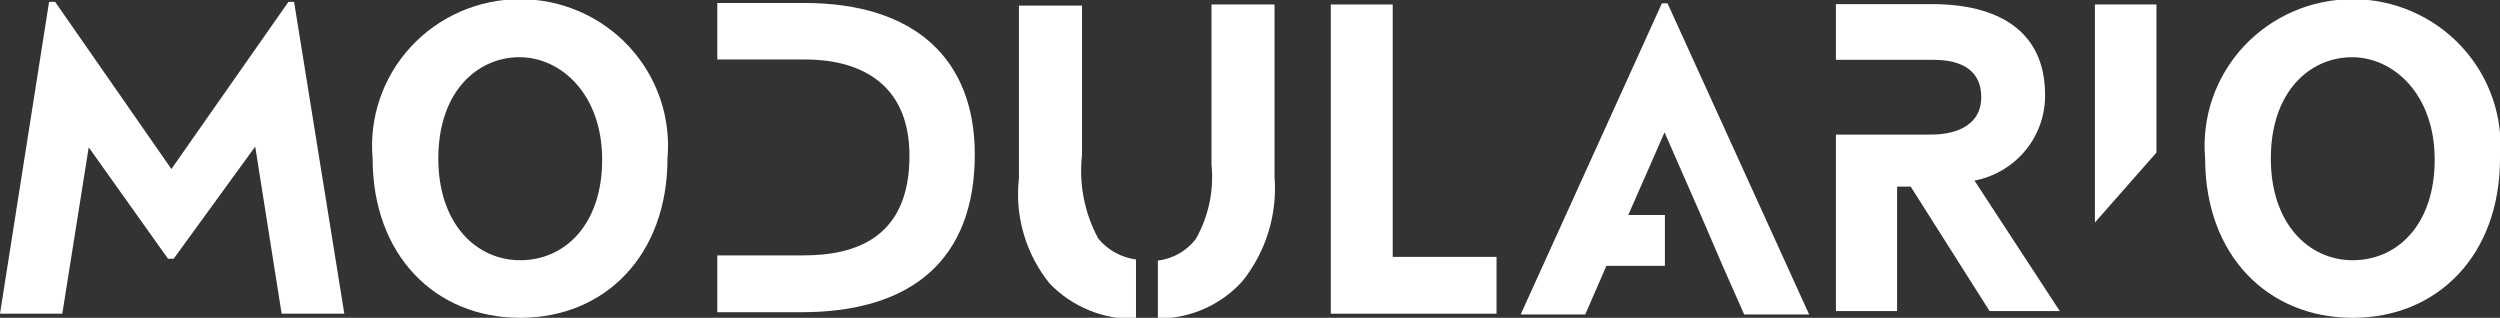
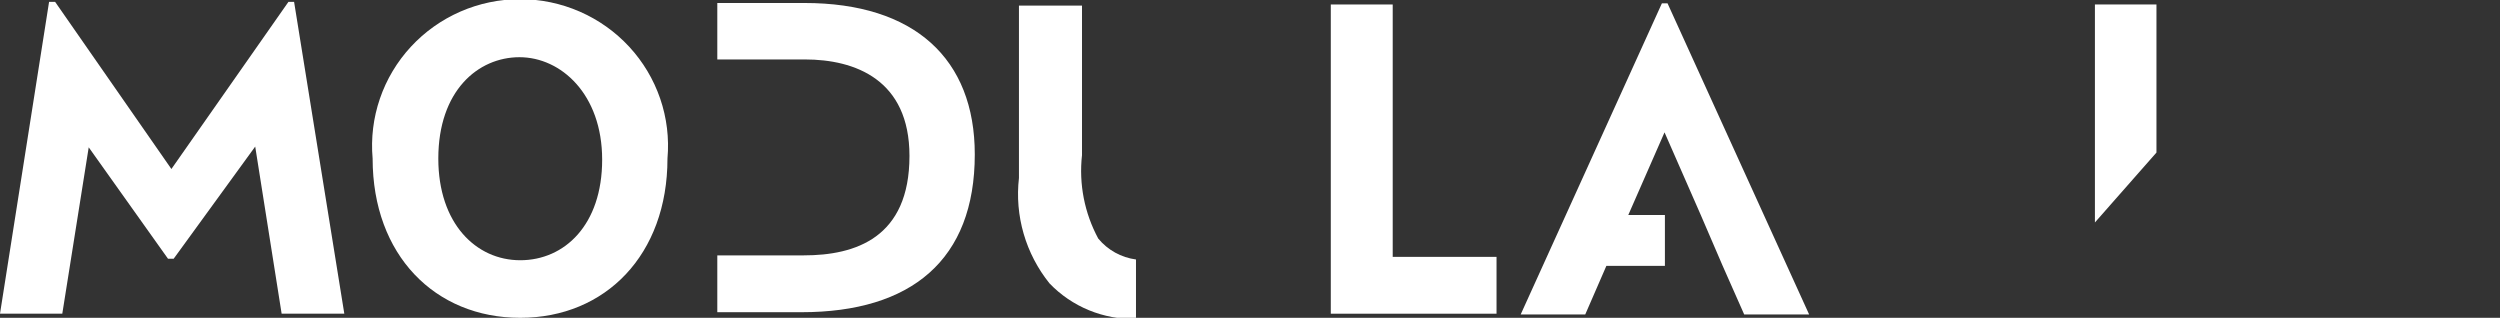
<svg xmlns="http://www.w3.org/2000/svg" width="1235" height="157" viewBox="0 0 1235 157" fill="none">
  <rect x="0" y="0" width="1235" height="157" fill="#333333" stroke="none" />
  <g clip-path="url(#clip0_2739_48744)">
    <path d="M27.229 0.924L84.671 83.487L142.486 0.924H145.283L170.088 154.968H139.129L126.074 72.405L85.79 127.817H82.992L43.827 72.774L30.772 154.968H0L24.245 0.924H27.229Z" fill="white" />
    <path d="M329.731 78.315C329.731 125.785 299.145 157 256.996 157C214.848 157 184.075 125.969 184.075 78.315C183.189 68.312 184.414 58.235 187.671 48.726C190.928 39.217 196.147 30.482 202.997 23.078C209.846 15.673 218.175 9.761 227.455 5.716C236.736 1.671 246.764 -0.417 256.903 -0.417C267.042 -0.417 277.071 1.671 286.351 5.716C295.632 9.761 303.961 15.673 310.81 23.078C317.659 30.482 322.878 39.217 326.136 48.726C329.393 58.235 330.617 68.312 329.731 78.315V78.315ZM216.526 78.315C216.526 110.454 235.176 128.555 256.996 128.555C278.817 128.555 297.467 111.193 297.467 78.869C297.467 46.546 277.138 28.26 256.623 28.26C236.109 28.26 216.526 44.884 216.526 78.315" fill="white" />
    <path d="M687.997 2.216V126.893H739.284V154.968H657.411V2.216H687.997Z" fill="white" />
-     <path d="M1235 78.315C1235 125.785 1204.41 157 1162.27 157C1120.12 157 1089.34 125.969 1089.34 78.315C1088.46 68.312 1089.68 58.235 1092.94 48.726C1096.2 39.217 1101.42 30.482 1108.27 23.078C1115.11 15.673 1123.44 9.761 1132.72 5.716C1142 1.671 1152.03 -0.417 1162.17 -0.417C1172.31 -0.417 1182.34 1.671 1191.62 5.716C1200.9 9.761 1209.23 15.673 1216.08 23.078C1222.93 30.482 1228.15 39.217 1231.4 48.726C1234.66 58.235 1235.89 68.312 1235 78.315ZM1121.79 78.315C1121.79 110.454 1140.44 128.555 1162.27 128.555C1184.09 128.555 1202.74 111.193 1202.74 78.869C1202.74 46.546 1182.41 28.26 1161.89 28.26C1141.38 28.26 1121.79 44.884 1121.79 78.315Z" fill="white" />
    <path d="M1034.89 2.216V109.9L1065.29 75.36V2.216H1034.89Z" fill="white" />
    <path d="M823.769 1.662H820.971L751.22 155.338H783.112L793.556 131.326H822.463V106.206H804.373L822.277 65.386L840.181 106.206L850.998 131.326L861.628 155.338H893.706L823.769 1.662Z" fill="white" />
    <path d="M397.431 1.478H354.349V29.368H397.617C422.421 29.368 449.277 39.342 449.277 77.022C449.277 117.473 422.608 126.154 397.058 126.154H354.349V154.23H395.939C450.21 154.23 481.542 128.371 481.542 76.284C481.542 28.999 451.702 1.478 397.431 1.478" fill="white" />
-     <path d="M975.393 89.213C985.282 87.313 994.186 82.041 1000.56 74.314C1006.93 66.586 1010.37 56.892 1010.27 46.915C1010.27 14.961 986.769 2.032 954.318 2.032H906.947V29.553H955.064C969.798 29.553 978.75 35.279 978.75 48.024C978.75 60.768 968.119 66.494 953.759 66.494H906.947V153.675H937.16V92.168H943.874L982.853 153.675H1017.54L975.393 89.213Z" fill="white" />
-     <path d="M598.477 2.216V81.271C599.777 94.09 597.041 106.994 590.644 118.212C586.075 124.022 579.371 127.807 571.994 128.74V157.369C579.878 157.38 587.676 155.739 594.875 152.556C602.075 149.373 608.514 144.719 613.77 138.899C625.415 124.309 631.075 105.907 629.622 87.366V2.216H598.477Z" fill="white" />
    <path d="M561.177 128.186C553.861 127.207 547.194 123.509 542.527 117.842C535.722 105.227 532.927 90.87 534.508 76.653V2.771H503.362V87.92C502.3 97.159 503.088 106.515 505.68 115.453C508.272 124.391 512.618 132.734 518.469 140.007C523.958 145.721 530.593 150.234 537.948 153.256C545.304 156.278 553.216 157.742 561.177 157.554V128.186Z" fill="white" />
  </g>
  <defs>
    <clipPath id="clip0_2739_48744">
      <rect width="1235" height="157" fill="white" />
    </clipPath>
  </defs>
</svg>